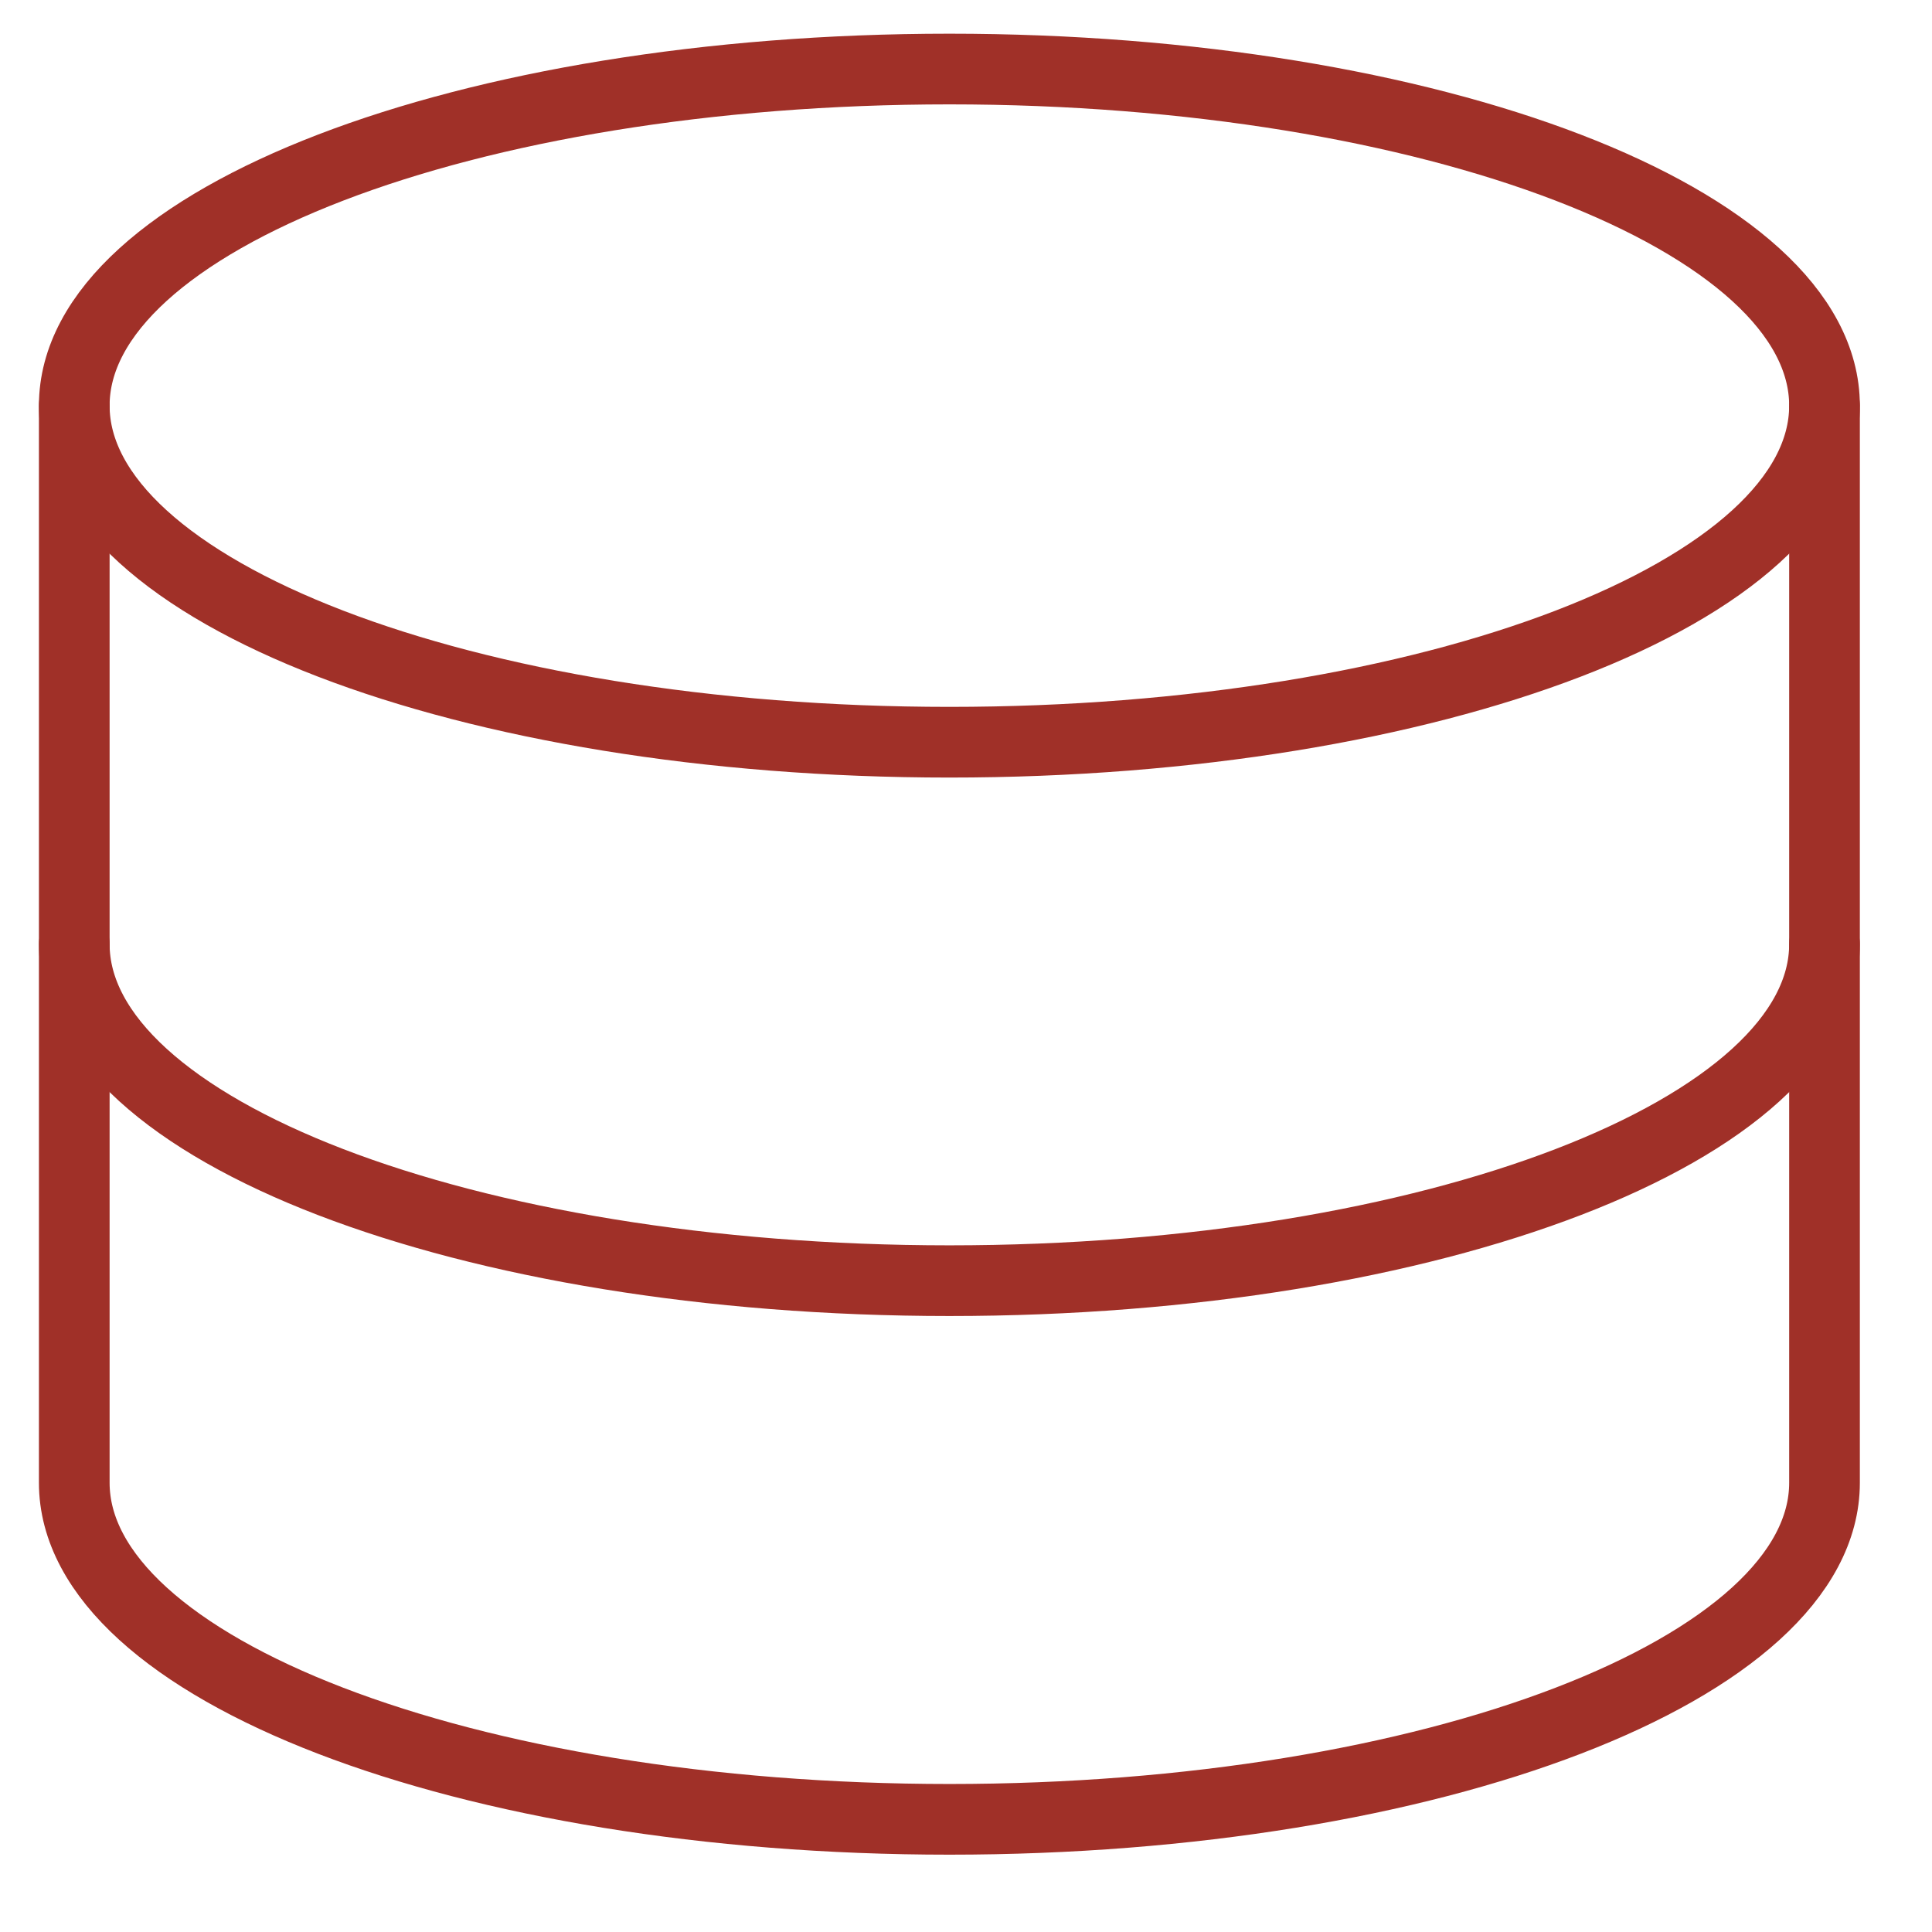
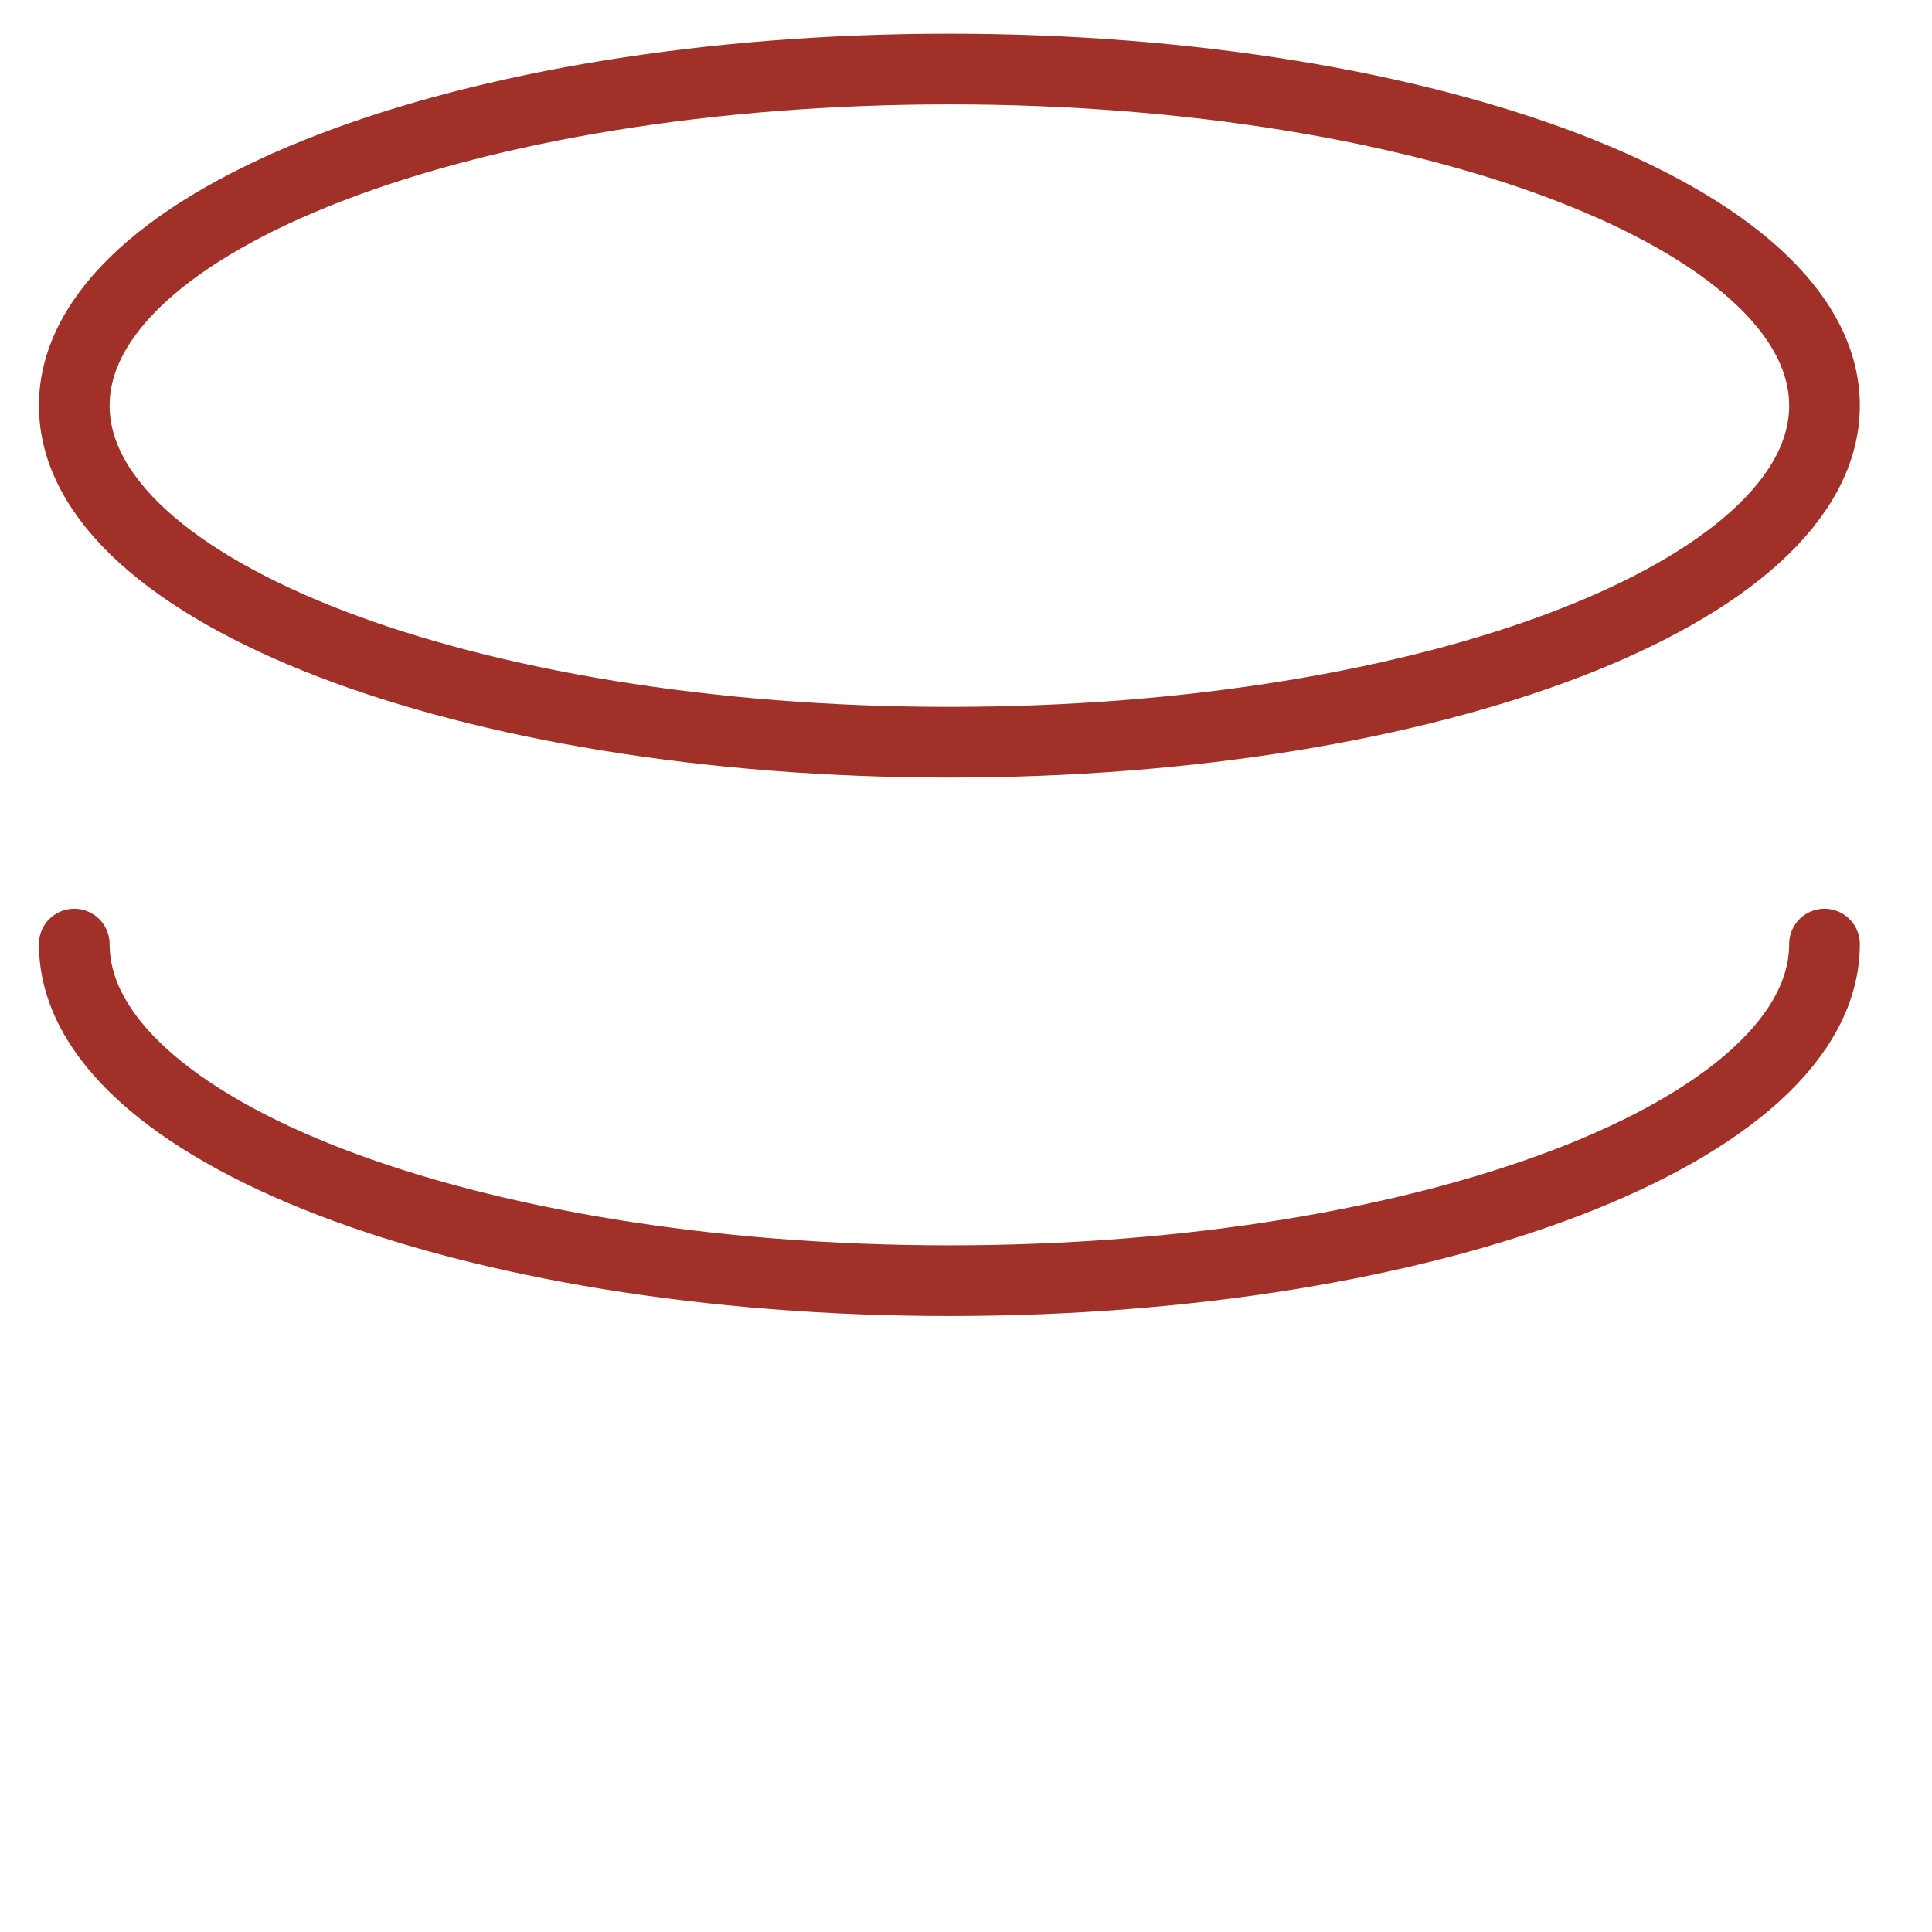
<svg xmlns="http://www.w3.org/2000/svg" width="41" height="41" viewBox="0 0 41 41" fill="none">
  <g clip-path="url(#clip0_20_1313)">
    <path d="M20.148 15.751C30.404 15.751 38.719 12.553 38.719 8.608C38.719 4.663 30.404 1.465 20.148 1.465C9.891 1.465 1.576 4.663 1.576 8.608C1.576 12.553 9.891 15.751 20.148 15.751Z" stroke="#A03028" stroke-width="1.5" stroke-linecap="round" stroke-linejoin="round" />
-     <path d="M1.576 8.609V31.466C1.576 35.409 9.89 38.609 20.148 38.609C30.405 38.609 38.719 35.409 38.719 31.466V8.609" stroke="#A03028" stroke-width="1.5" stroke-linecap="round" stroke-linejoin="round" />
    <path d="M38.719 20.035C38.719 23.978 30.405 27.178 20.148 27.178C9.89 27.178 1.576 23.978 1.576 20.035" stroke="#A03028" stroke-width="1.5" stroke-linecap="round" stroke-linejoin="round" />
  </g>
  <defs>
    <clipPath id="clip0_20_1313">
      <rect width="40" height="40" fill="white" transform="translate(0.147 0.035)" />
    </clipPath>
  </defs>
</svg>